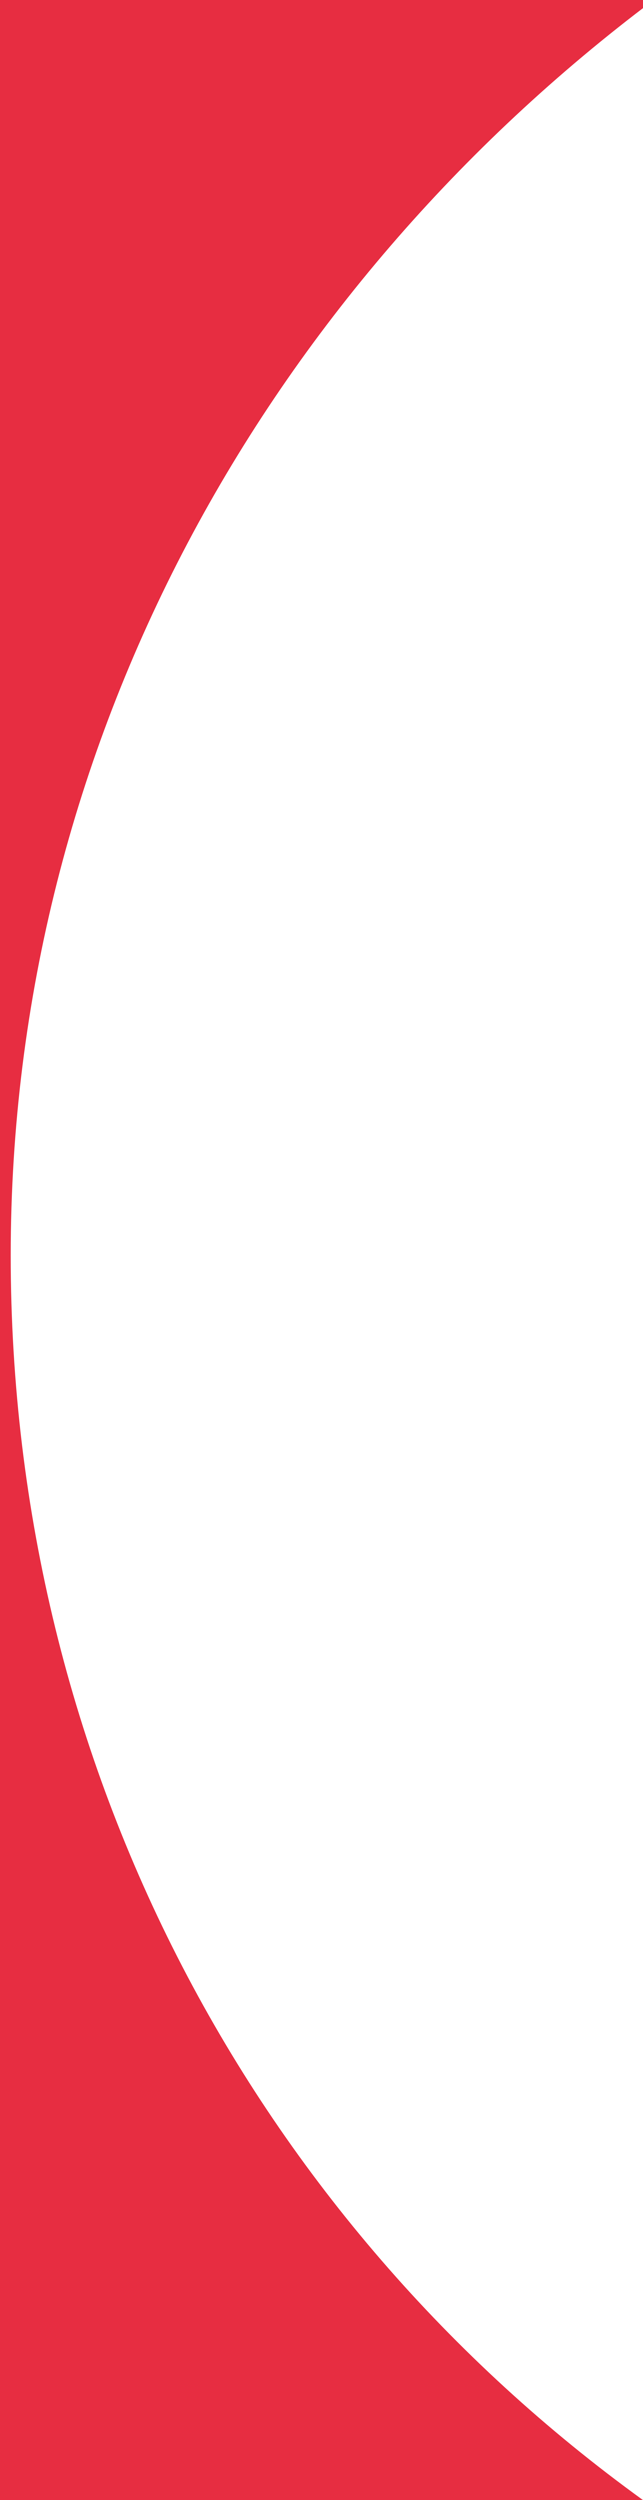
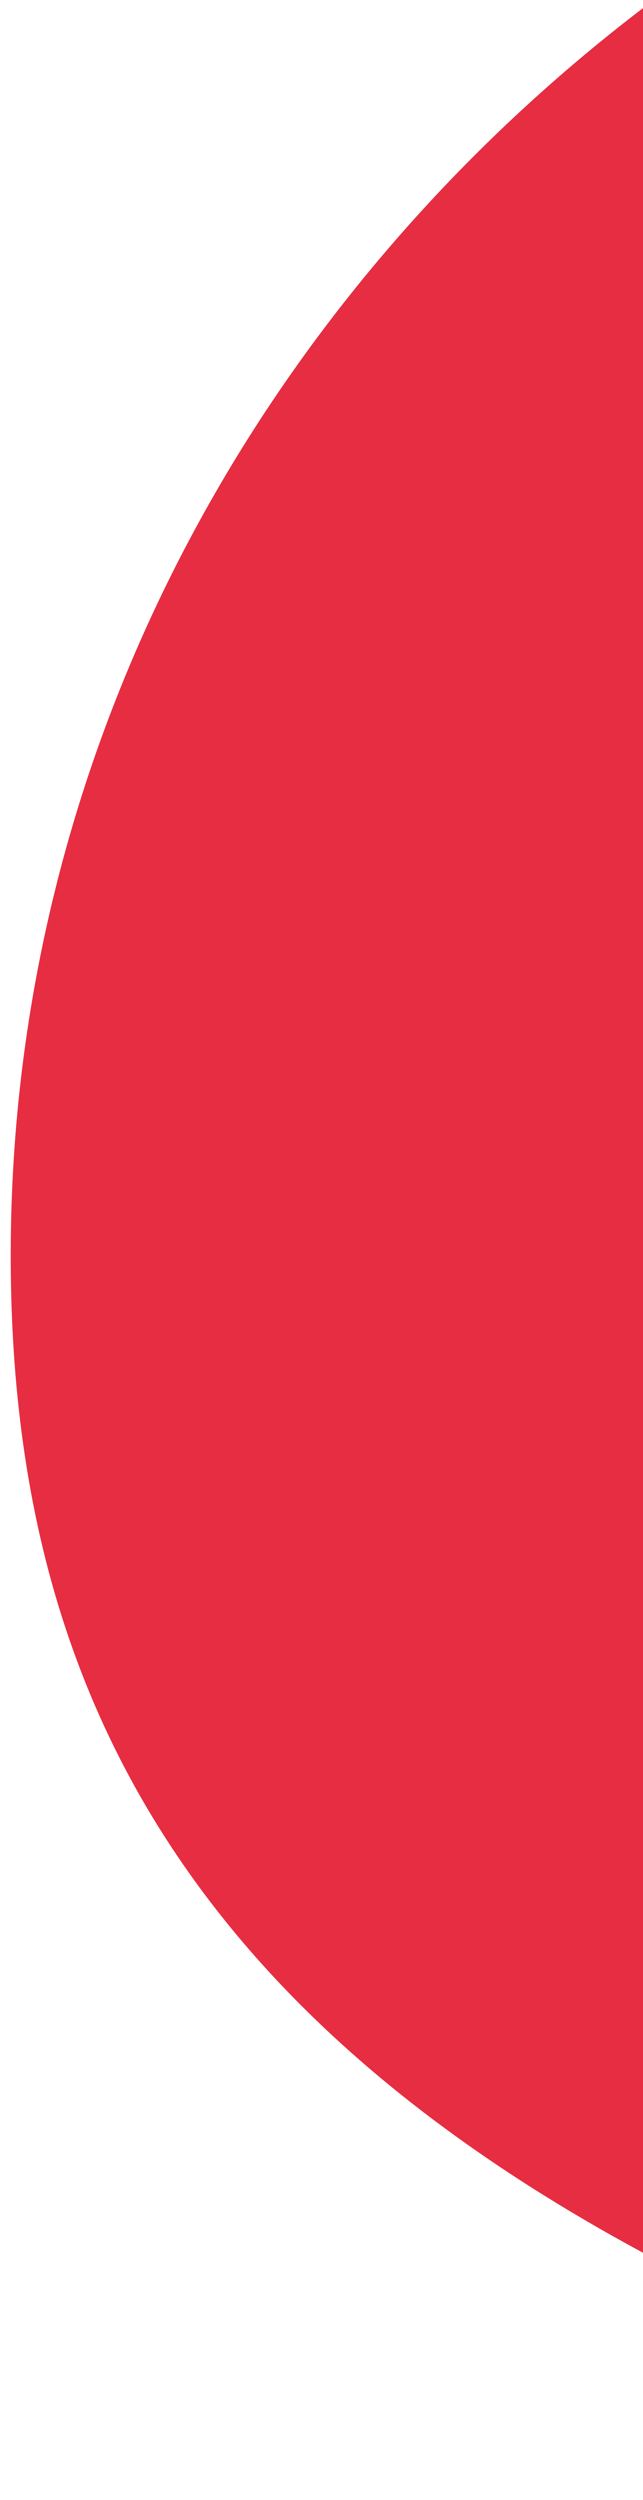
<svg xmlns="http://www.w3.org/2000/svg" version="1.1" id="Calque_1" x="0px" y="0px" viewBox="0 0 6 23.3" style="enable-background:new 0 0 6 23.3;" xml:space="preserve">
  <style type="text/css">
	.st0{fill:#E72D41;}
</style>
-   <path class="st0" d="M0.1,11.7c0-4.8,2.4-9,6-11.7H0v23.3h6C2.4,20.7,0.1,16.5,0.1,11.7" />
+   <path class="st0" d="M0.1,11.7c0-4.8,2.4-9,6-11.7v23.3h6C2.4,20.7,0.1,16.5,0.1,11.7" />
</svg>